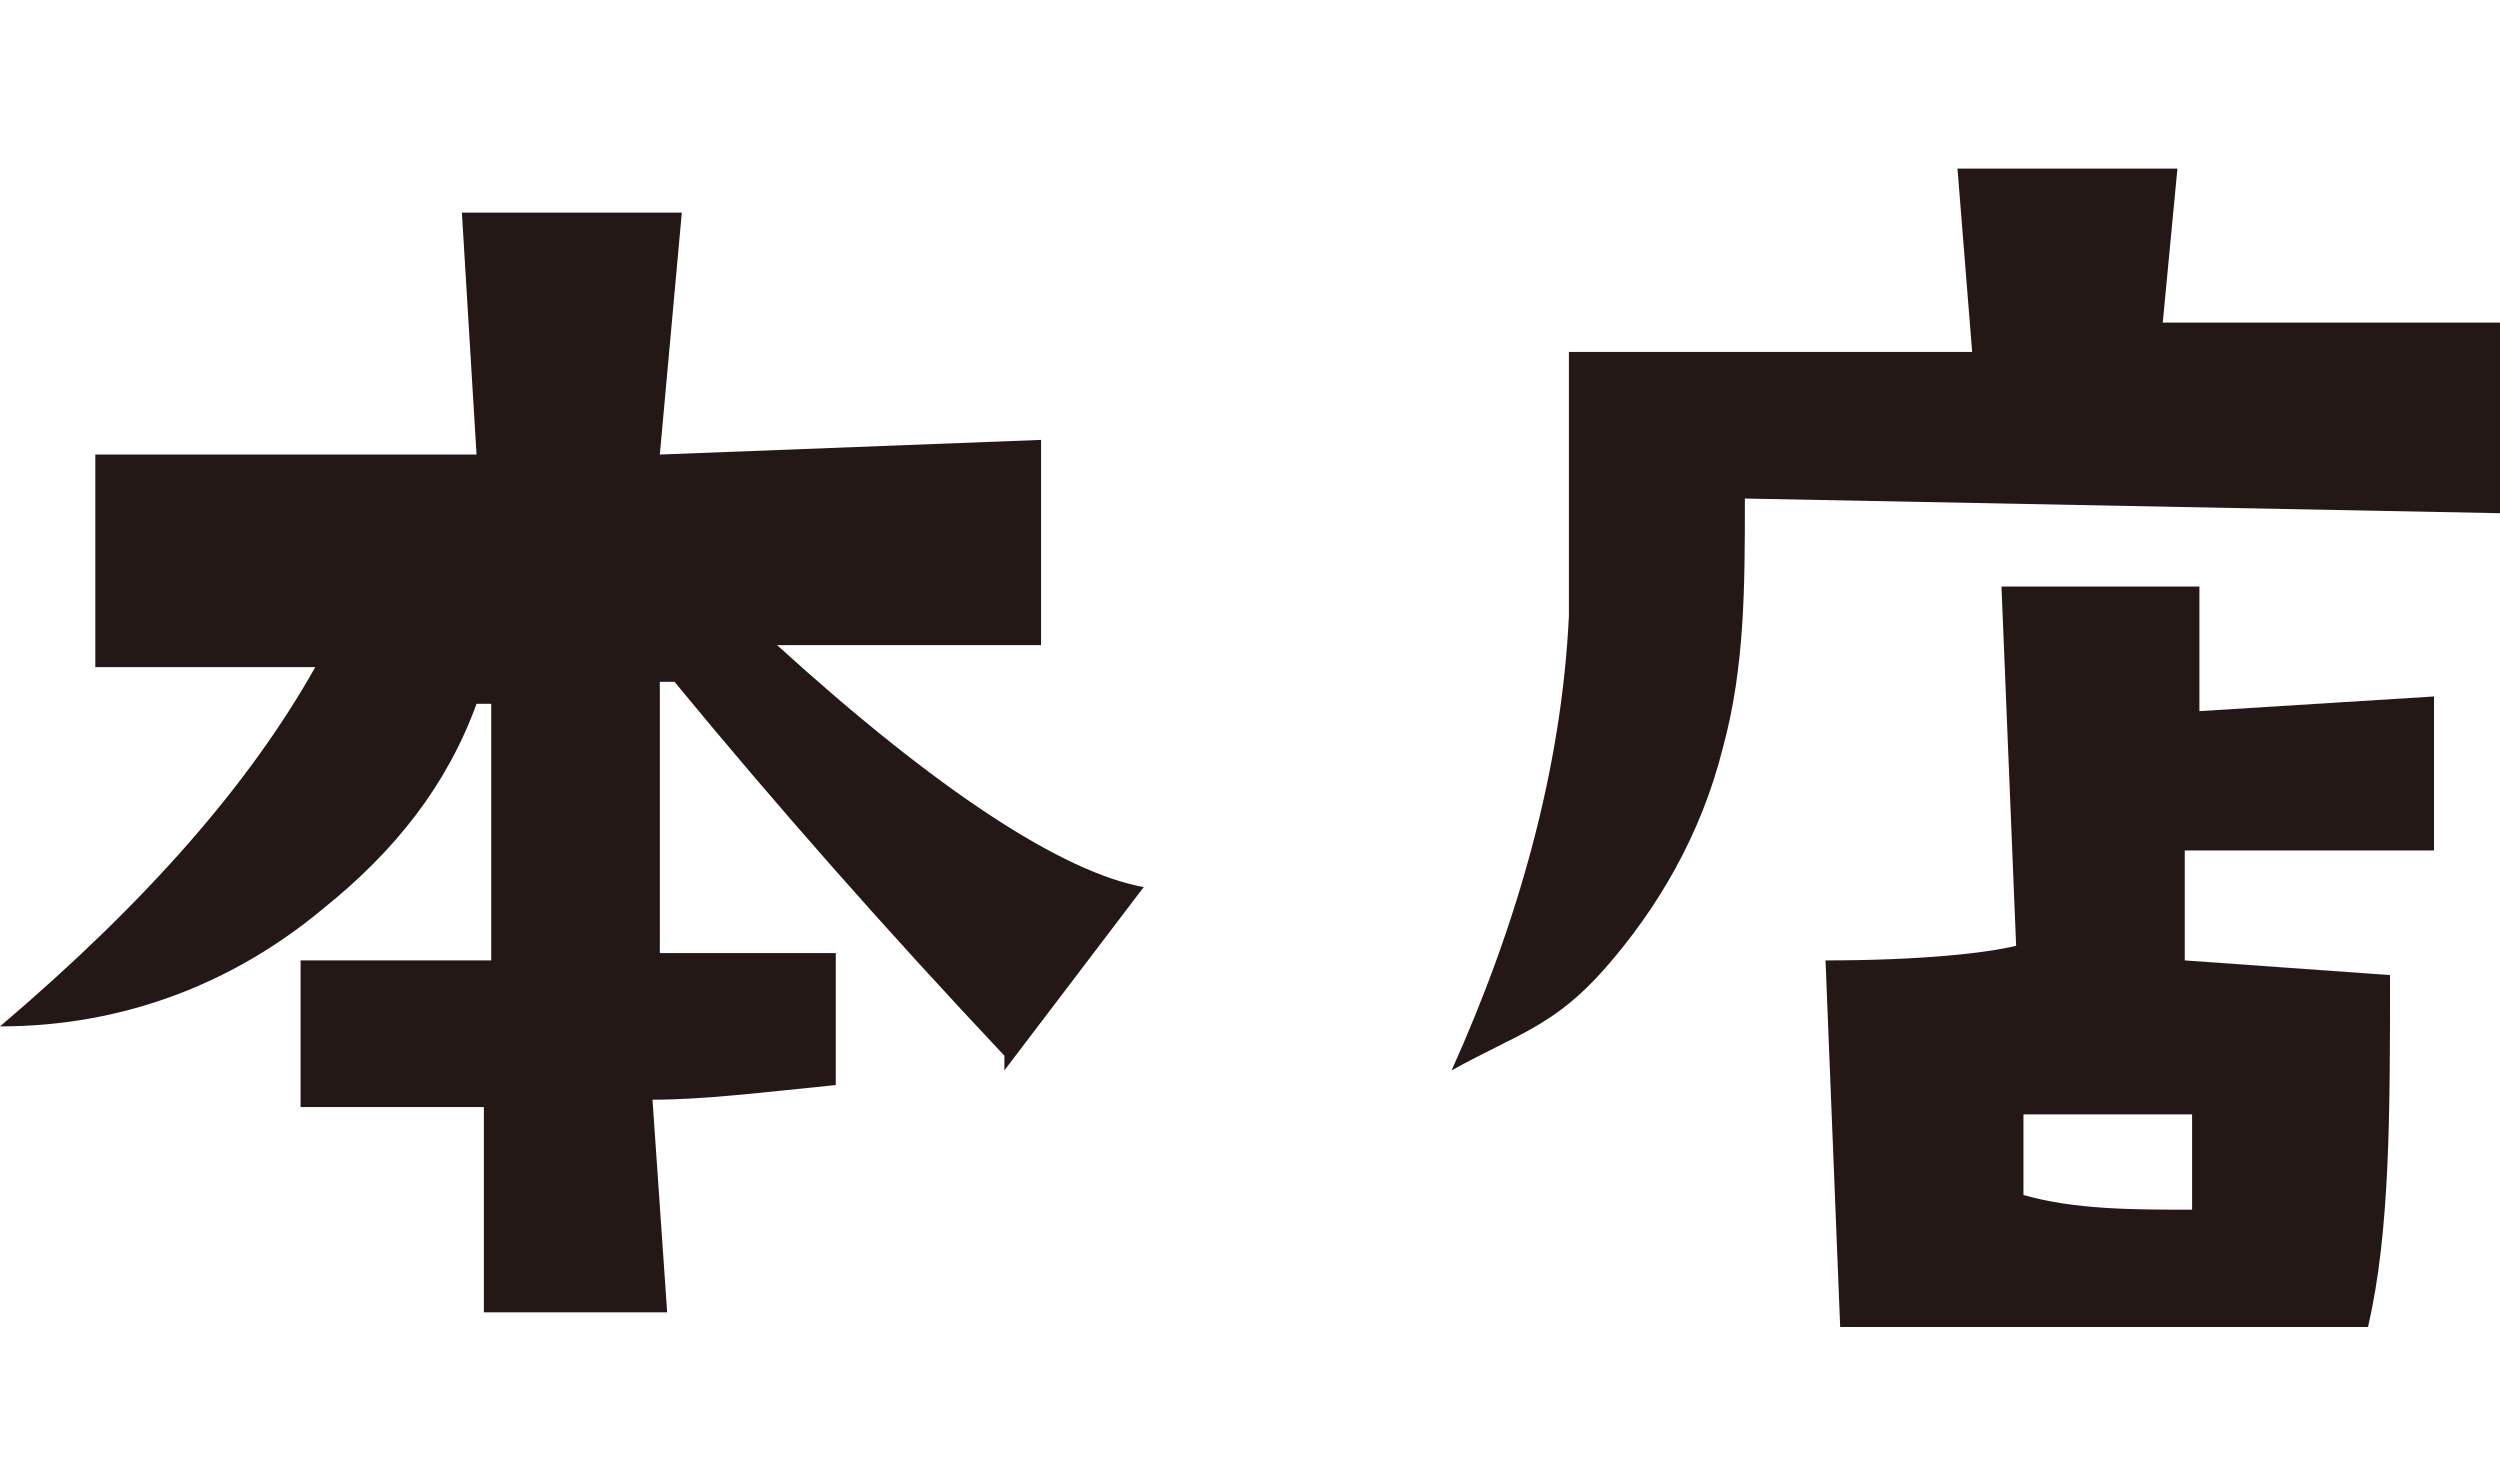
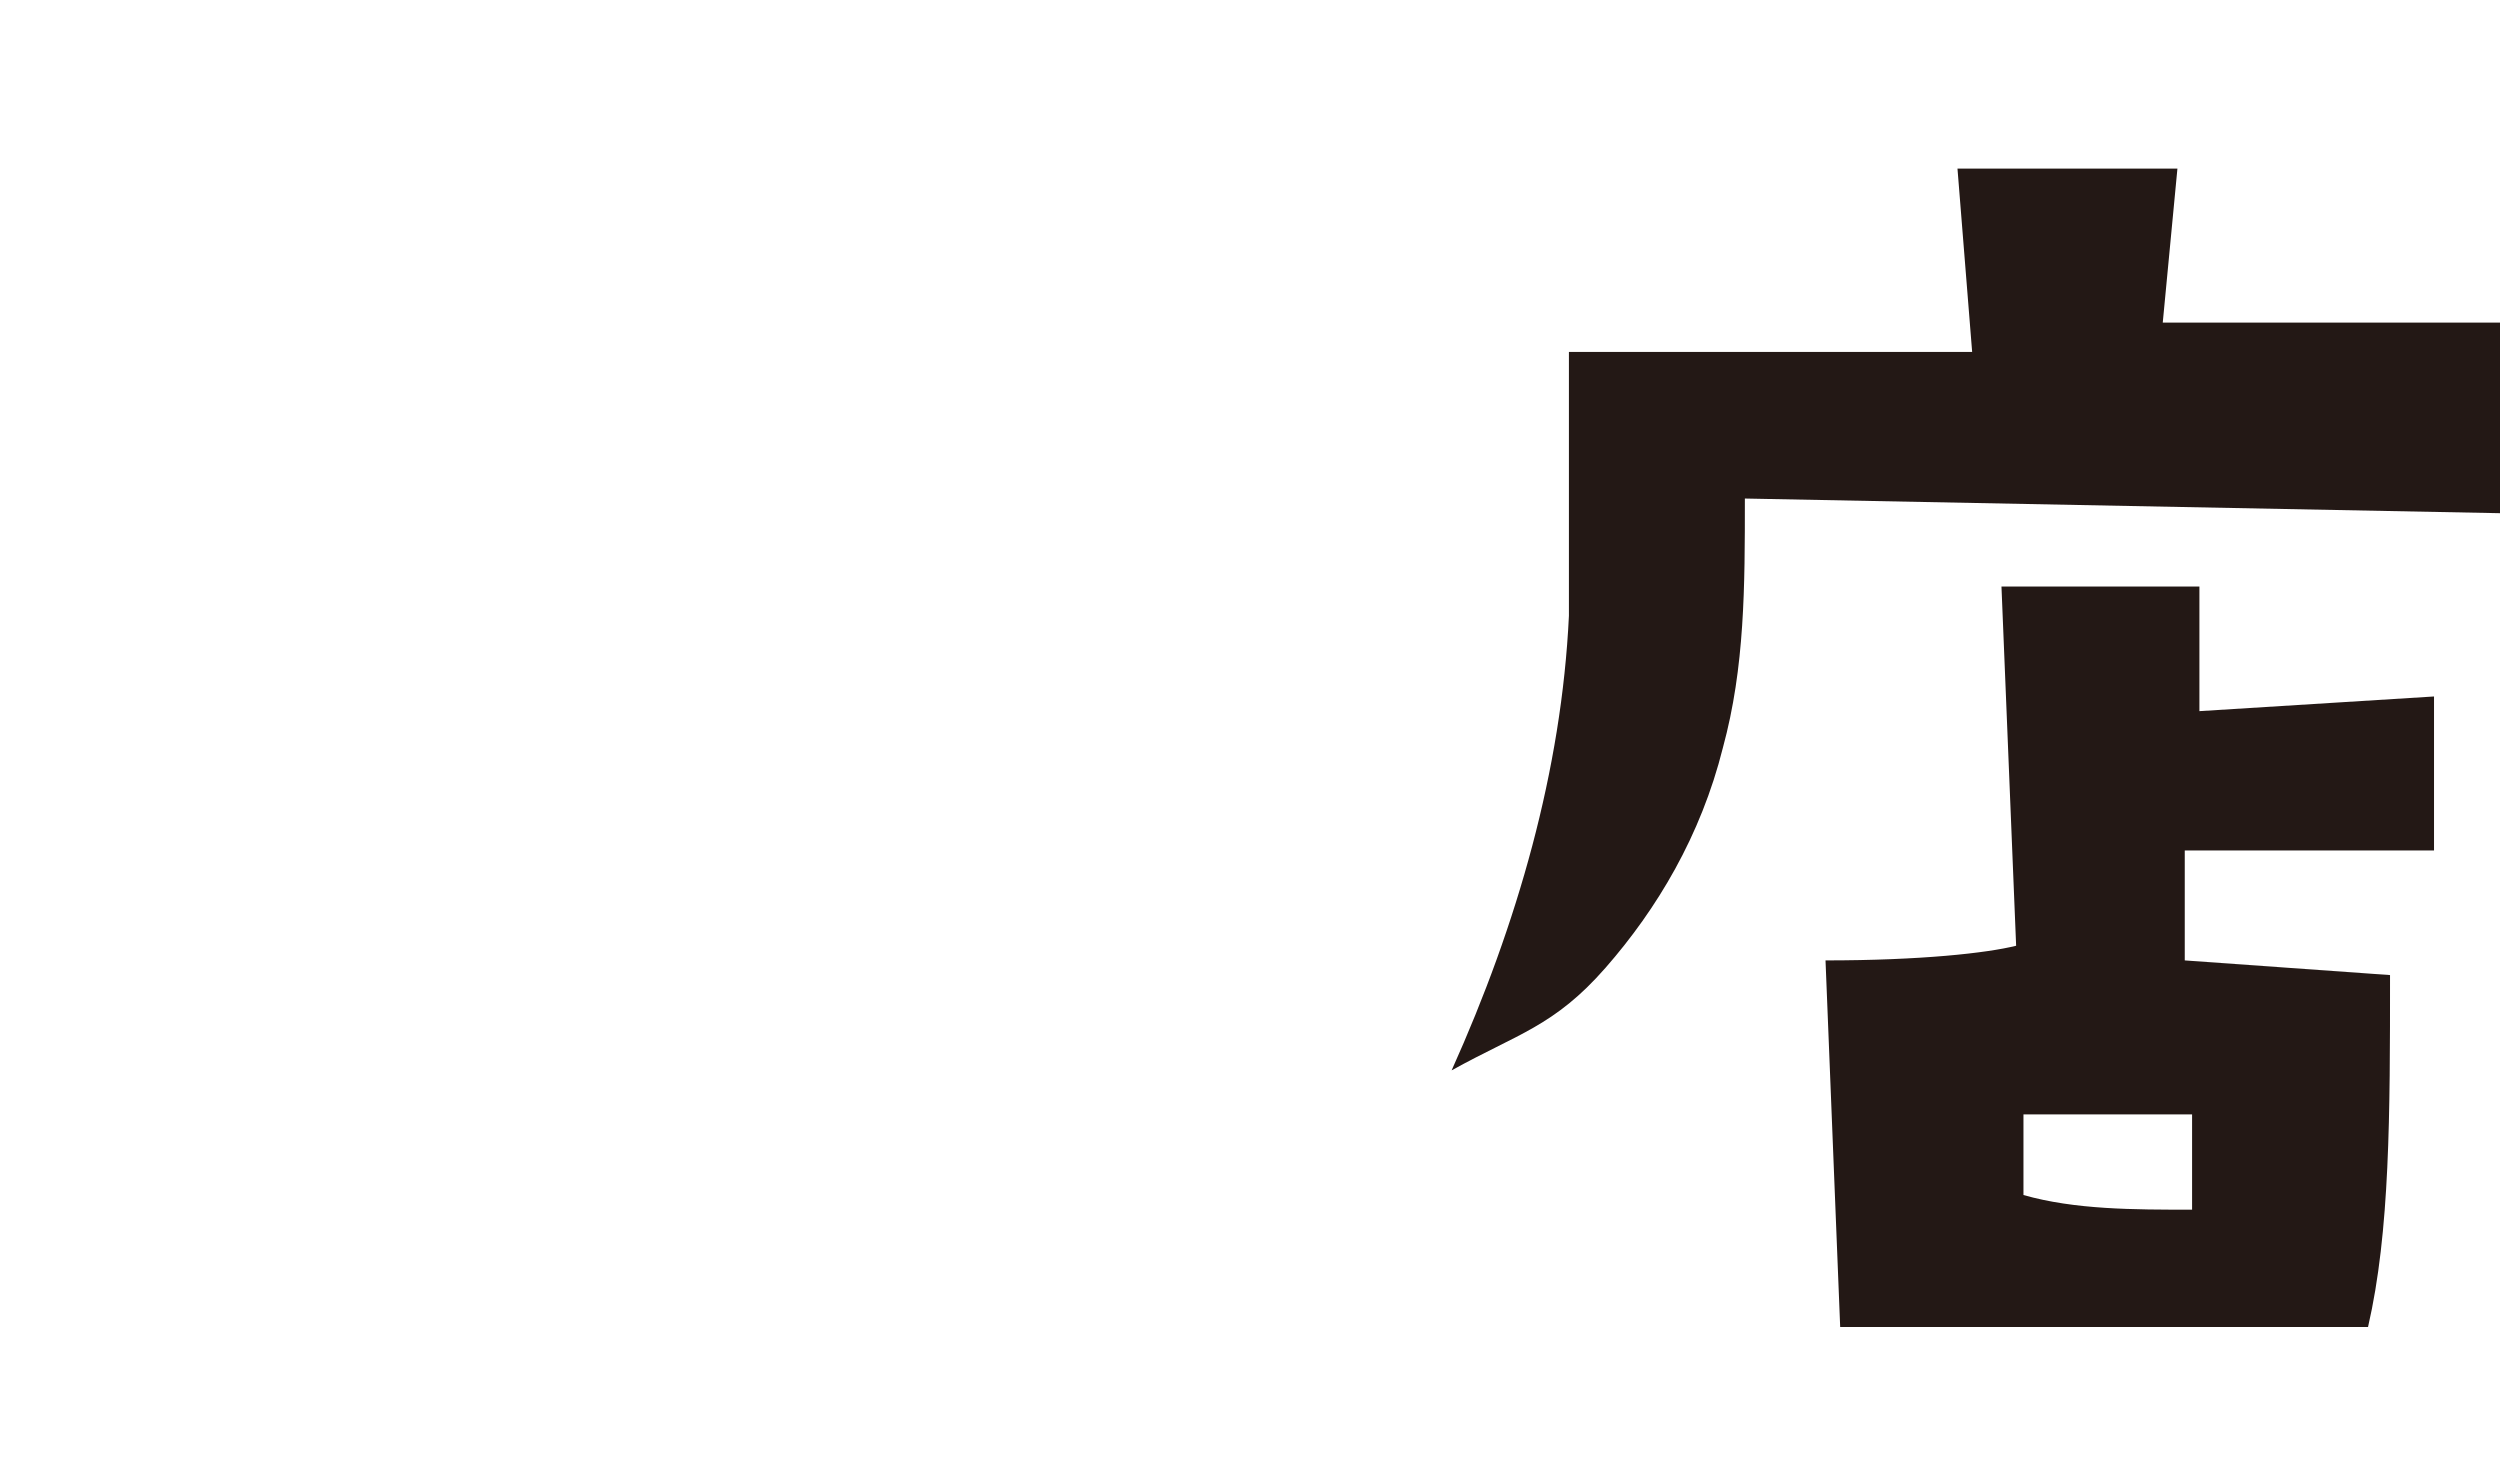
<svg xmlns="http://www.w3.org/2000/svg" id="_レイヤー_1" data-name="レイヤー 1" version="1.1" viewBox="0 0 34.1 20">
  <defs>
    <style>
      .cls-1 {
        fill: #231815;
        stroke-width: 0px;
      }
    </style>
  </defs>
-   <path class="cls-1" d="M13.7,14.4c-1.6-1.7-3.1-3.4-4.5-5.1h-.2v3.7c.9,0,1.7,0,2.4,0v1.8c-1,.1-1.8.2-2.5.2l.2,2.9h-2.5v-2.8c-.9,0-1.8,0-2.5,0v-2c0,0,2.6,0,2.6,0v-3.5s-.2,0-.2,0c-.4,1.1-1.1,2-2.1,2.8-1.2,1-2.7,1.6-4.4,1.6,2-1.7,3.4-3.3,4.3-4.9-1.2,0-2.2,0-3,0v-2.9c0,0,5.2,0,5.2,0l-.2-3.3h3s-.3,3.3-.3,3.3l5.2-.2v2.8h-3.6c2.2,2,3.9,3.1,5,3.3l-1.9,2.5Z" />
  <path class="cls-1" d="M34.1,7l-10.3-.2c0,1.2,0,2.3-.3,3.4-.3,1.2-.9,2.2-1.6,3s-1.2.9-2.1,1.4c.9-2,1.5-4.1,1.6-6.2,0-.4,0-1.1,0-1.8,0-.9,0-1.5,0-1.8h5.5c0,0-.2-2.5-.2-2.5h3s-.2,2.1-.2,2.1h4.8v2.7ZM33.2,11.6c-.9,0-2,0-3.4,0v1.5s2.8.2,2.8.2c0,1.9,0,3.5-.3,4.8-1.9,0-3.5,0-4.7,0s-2,0-2.5,0l-.2-5c1.3,0,2.2-.1,2.6-.2l-.2-4.9h2.7s0,1.7,0,1.7l3.2-.2v2.1ZM27.6,15.2v1.1c.7.2,1.5.2,2.3.2v-1.3s-2.3,0-2.3,0Z" />
</svg>